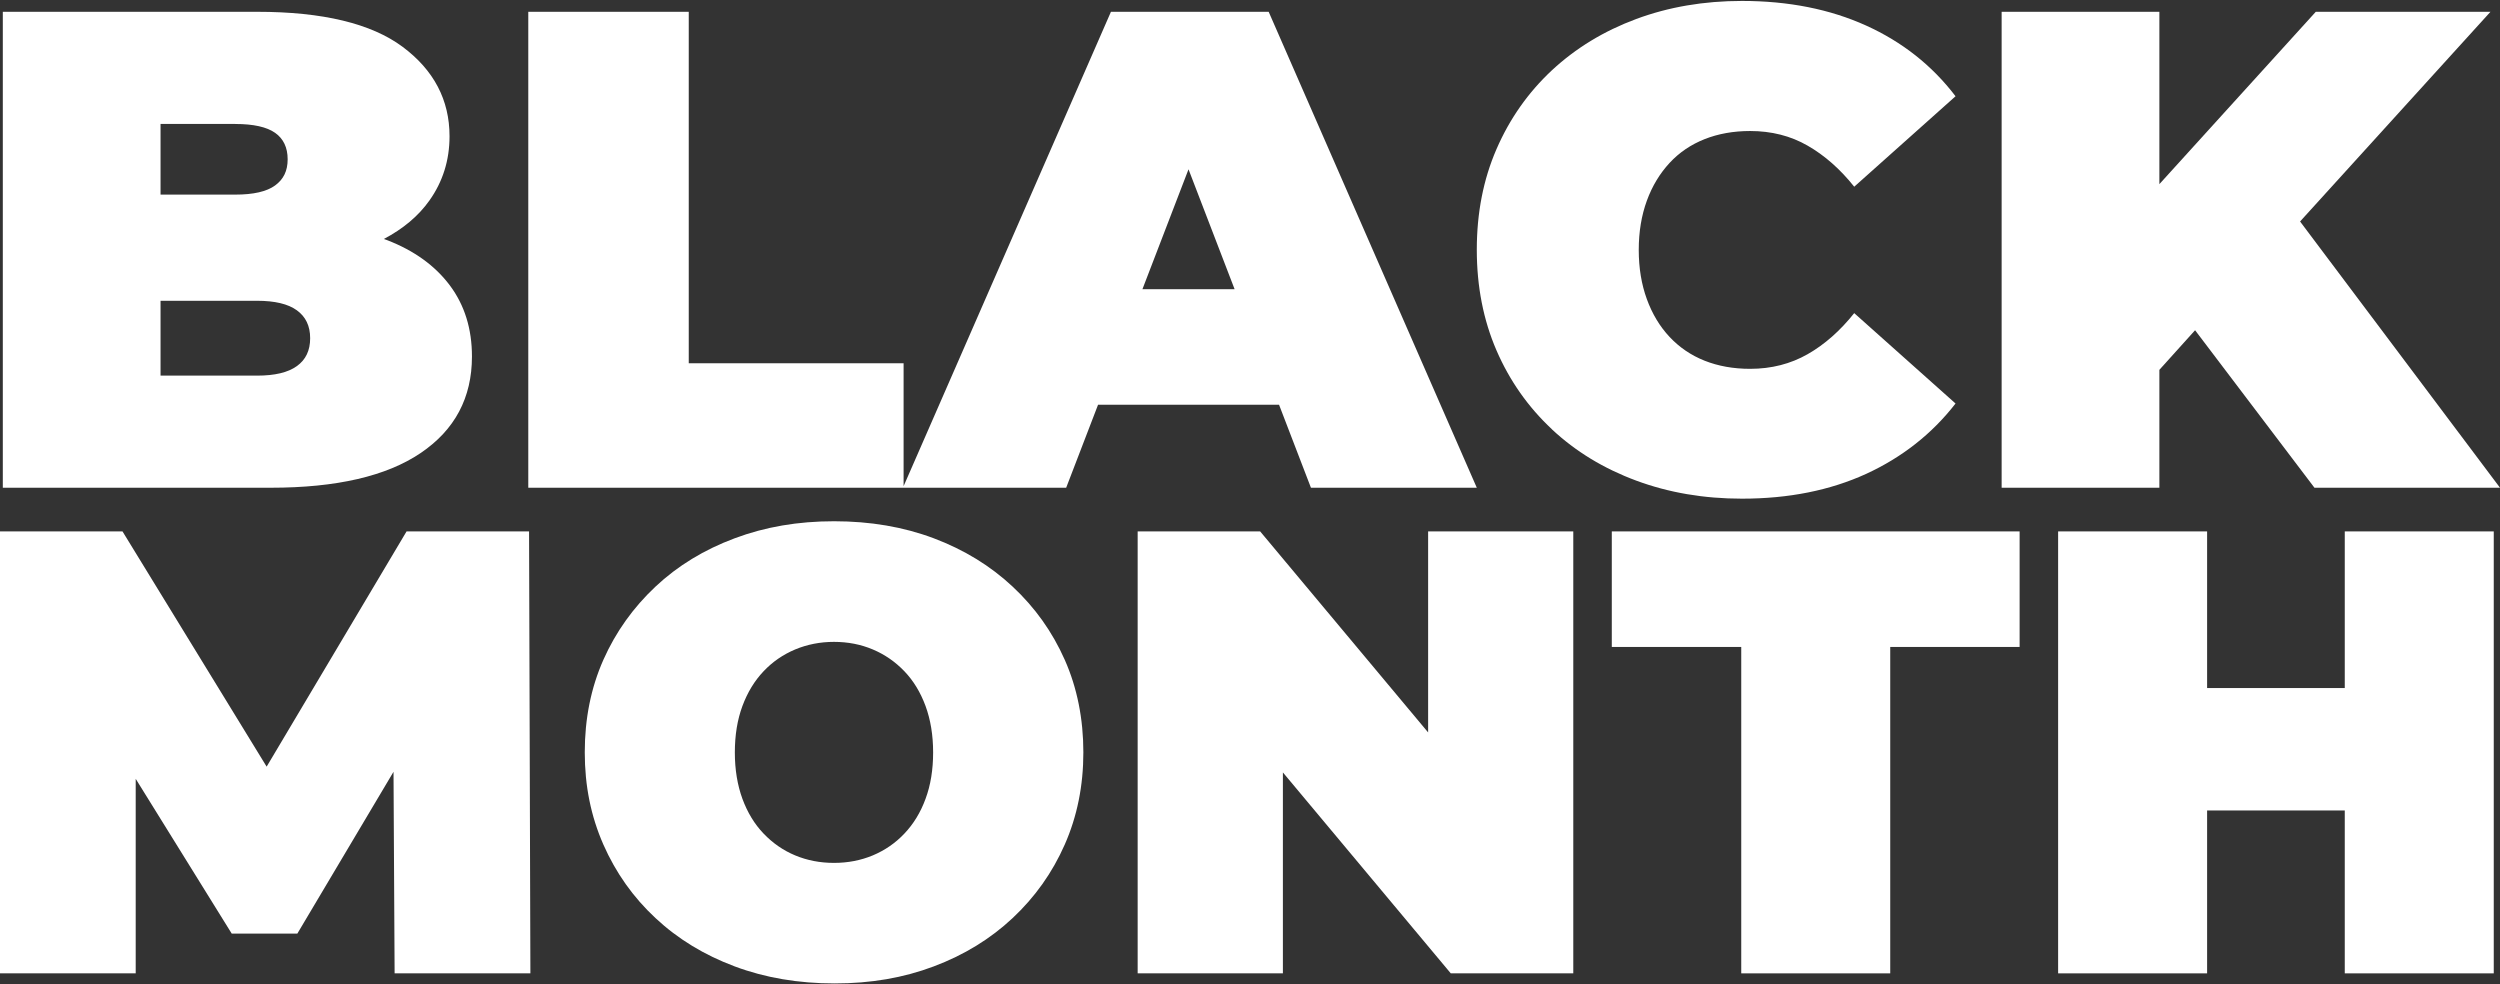
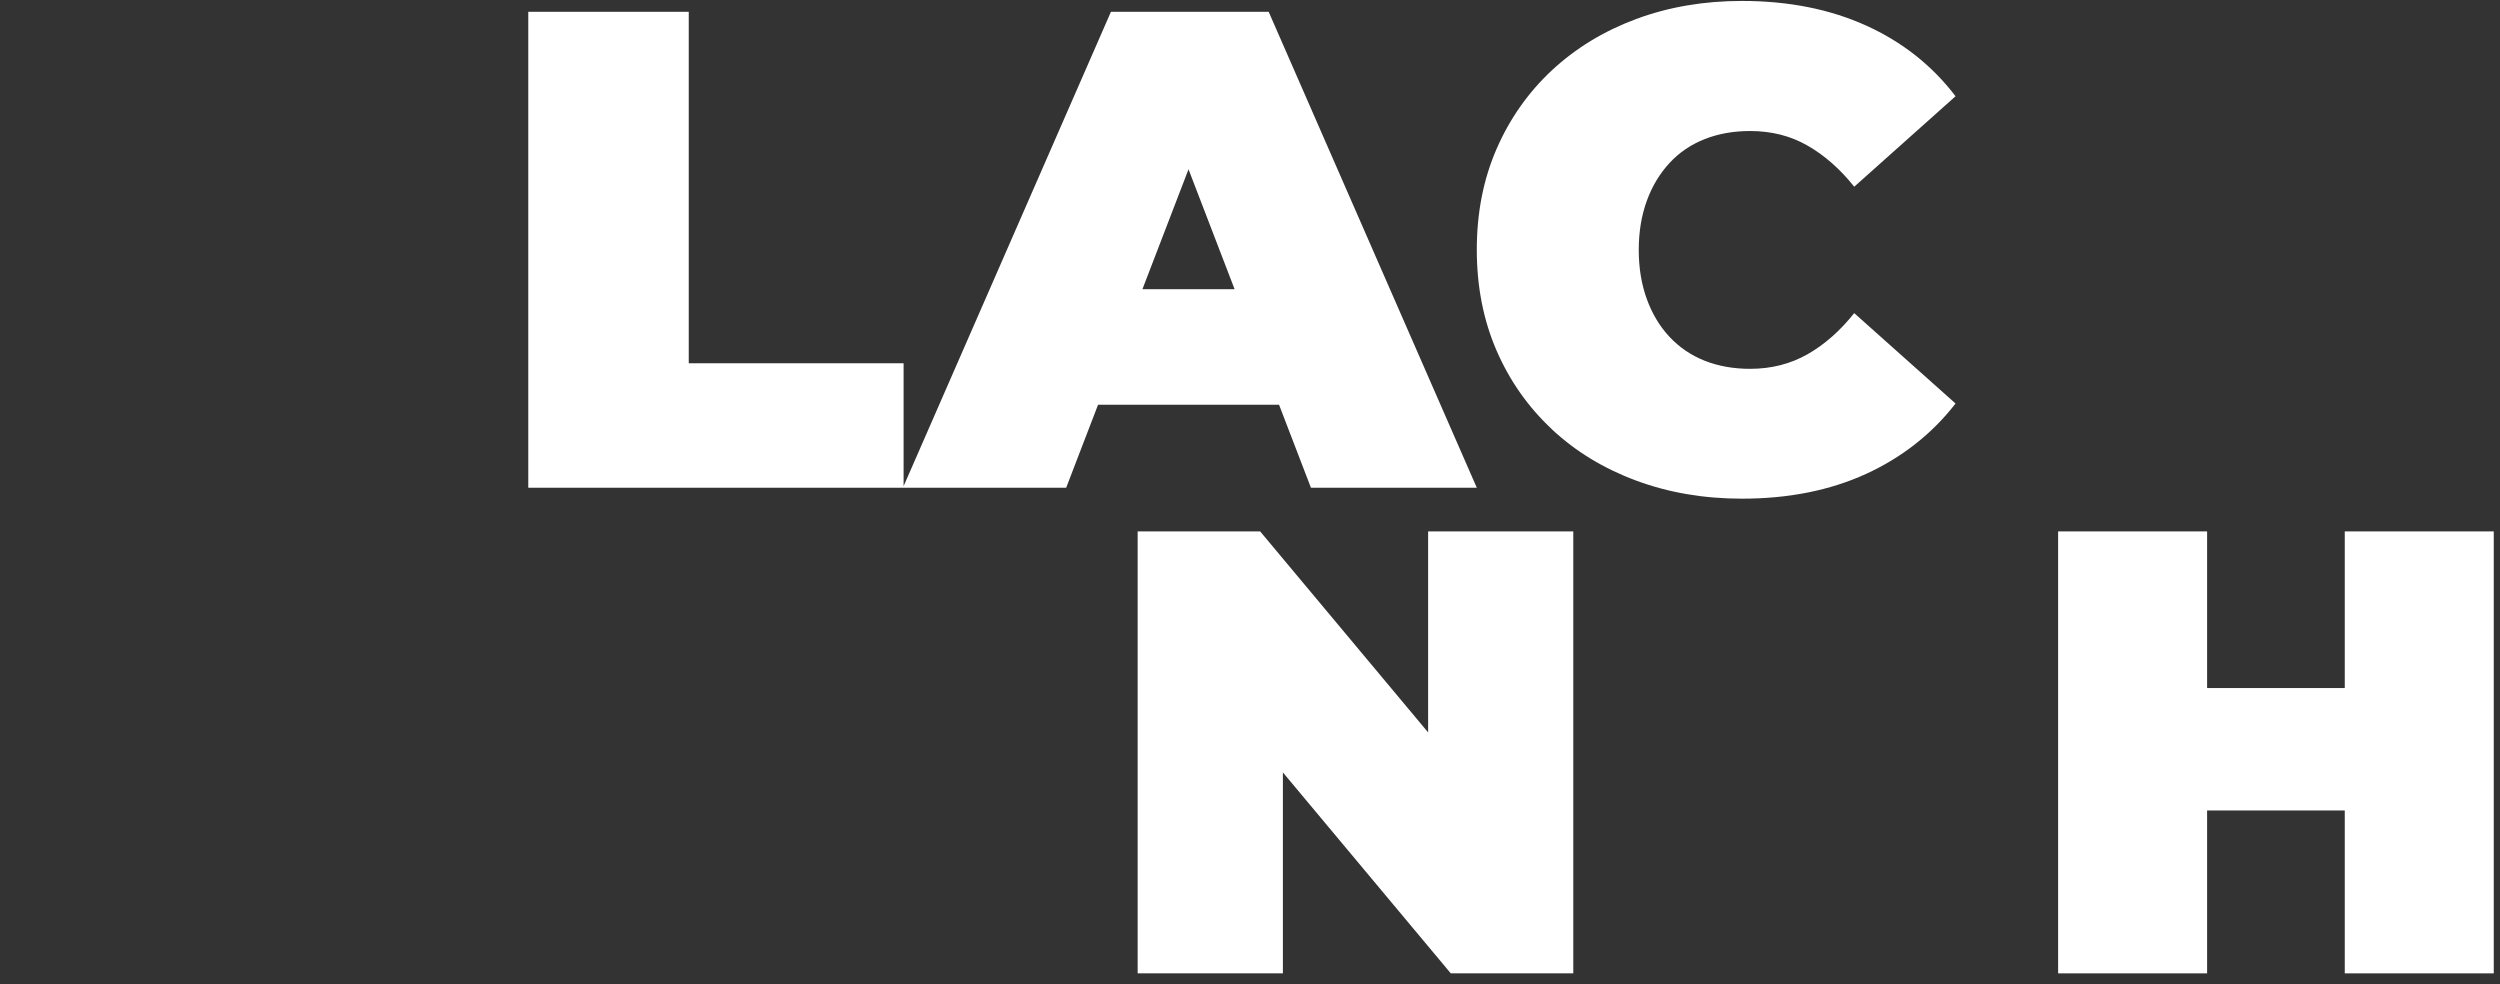
<svg xmlns="http://www.w3.org/2000/svg" id="Ebene_1" viewBox="0 0 320 126">
  <rect x="0" y="0" width="320" height="126" fill="#333333" stroke="none" />
  <defs>
    <style> .st0 { fill: #fff; } </style>
  </defs>
-   <path class="st0" d="M53.84,57.99c4.38-2.96,6.57-7.08,6.57-12.36,0-3.54-.94-6.57-2.83-9.1-1.89-2.52-4.56-4.45-8-5.78-.15-.06-.3-.1-.45-.16,2.47-1.3,4.43-2.94,5.84-4.93,1.71-2.41,2.57-5.15,2.57-8.22,0-4.64-2-8.46-6.01-11.45-4.01-2.98-10.21-4.48-18.62-4.48H.36v60.92h34.29c8.42,0,14.81-1.48,19.19-4.44h0ZM30.12,15.87c2.32,0,4.02.38,5.09,1.13s1.61,1.89,1.61,3.39-.54,2.57-1.61,3.35c-1.07.78-2.77,1.17-5.09,1.17h-9.57v-9.05h9.57ZM20.55,48.07v-9.57h12.36c2.26,0,3.96.4,5.09,1.22s1.7,2,1.7,3.57-.56,2.75-1.7,3.57-2.83,1.22-5.09,1.22h-12.36Z" />
  <path class="st0" d="M115.67,62.43h20.8l4.08-10.62h23.17l4.08,10.62h21.23L162.39,1.51h-20.19l-26.54,60.72v-15.73h-27.5V1.51h-20.54v60.92h48.04ZM146.23,37.02l5.9-15.35,5.9,15.35h-11.8.01Z" />
  <path class="st0" d="M198.64,54.95c3.04,2.84,6.64,5.03,10.8,6.57,4.15,1.54,8.66,2.31,13.53,2.31,5.98,0,11.27-1.06,15.89-3.17,4.61-2.12,8.43-5.12,11.45-9.01l-12.97-11.57c-1.8,2.26-3.79,4.02-5.97,5.26s-4.63,1.87-7.35,1.87c-2.15,0-4.09-.35-5.83-1.04-1.74-.69-3.23-1.71-4.48-3.04s-2.22-2.94-2.91-4.83-1.04-3.99-1.04-6.31.35-4.42,1.04-6.31,1.67-3.49,2.91-4.83,2.74-2.35,4.48-3.04,3.69-1.04,5.83-1.04c2.72,0,5.18.62,7.35,1.87,2.18,1.25,4.17,3,5.97,5.26l12.97-11.58c-3.01-3.95-6.83-6.96-11.45-9.05S228.94.12,222.97.12c-4.87,0-9.38.77-13.53,2.31s-7.74,3.73-10.8,6.57c-3.04,2.84-5.41,6.21-7.09,10.09-1.69,3.89-2.52,8.18-2.52,12.88s.84,9,2.52,12.88,4.05,7.25,7.09,10.09h0Z" />
-   <polygon class="st0" points="276.4 47.34 280.97 42.27 296.25 62.43 320 62.43 294.41 28.35 318.78 1.51 296.42 1.51 276.4 23.57 276.4 1.51 256.21 1.51 256.21 62.43 276.4 62.43 276.4 47.34" />
-   <polygon class="st0" points="52.04 68.02 34.13 98.13 15.68 68.02 0 68.02 0 124.59 17.37 124.59 17.37 99.69 29.66 119.5 38.06 119.5 50.37 98.79 50.51 124.59 67.89 124.59 67.72 68.02 52.04 68.02" />
-   <path class="st0" d="M129.62,75.09c-2.85-2.67-6.23-4.73-10.1-6.19-3.88-1.46-8.13-2.18-12.76-2.18s-8.82.72-12.72,2.18c-3.91,1.46-7.29,3.51-10.14,6.19s-5.08,5.79-6.67,9.37c-1.59,3.59-2.38,7.53-2.38,11.84s.79,8.18,2.38,11.8c1.59,3.61,3.81,6.75,6.67,9.41,2.85,2.67,6.24,4.73,10.14,6.19s8.17,2.18,12.8,2.18,8.81-.72,12.68-2.18c3.88-1.46,7.24-3.51,10.1-6.19,2.85-2.67,5.08-5.8,6.67-9.41,1.59-3.61,2.38-7.54,2.38-11.8s-.79-8.26-2.38-11.84c-1.59-3.59-3.82-6.71-6.67-9.37ZM118.47,102.25c-.64,1.75-1.55,3.23-2.71,4.45-1.15,1.22-2.5,2.14-4.04,2.79-1.54.64-3.19.96-4.97.96s-3.43-.32-4.97-.96c-1.54-.64-2.88-1.58-4.04-2.79s-2.06-2.69-2.71-4.45c-.64-1.75-.97-3.73-.97-5.94s.32-4.19.97-5.94,1.55-3.23,2.71-4.45c1.15-1.22,2.5-2.14,4.04-2.79,1.54-.64,3.19-.97,4.97-.97s3.43.32,4.97.97,2.88,1.58,4.04,2.79,2.06,2.69,2.71,4.45c.64,1.75.97,3.73.97,5.94s-.32,4.19-.97,5.94Z" />
  <polygon class="st0" points="182.8 93.75 161.3 68.02 145.62 68.02 145.62 124.59 164.21 124.59 164.21 98.87 185.7 124.59 201.38 124.59 201.38 68.02 182.8 68.02 182.8 93.75" />
-   <polygon class="st0" points="206.31 82.81 222.88 82.81 222.88 124.59 241.95 124.59 241.95 82.81 258.51 82.81 258.51 68.02 206.31 68.02 206.31 82.81" />
  <polygon class="st0" points="300.13 88.07 282.51 88.07 282.51 68.02 263.44 68.02 263.44 124.59 282.51 124.59 282.51 103.74 300.13 103.74 300.13 124.59 319.2 124.59 319.2 68.02 300.13 68.02 300.13 88.07" />
</svg>